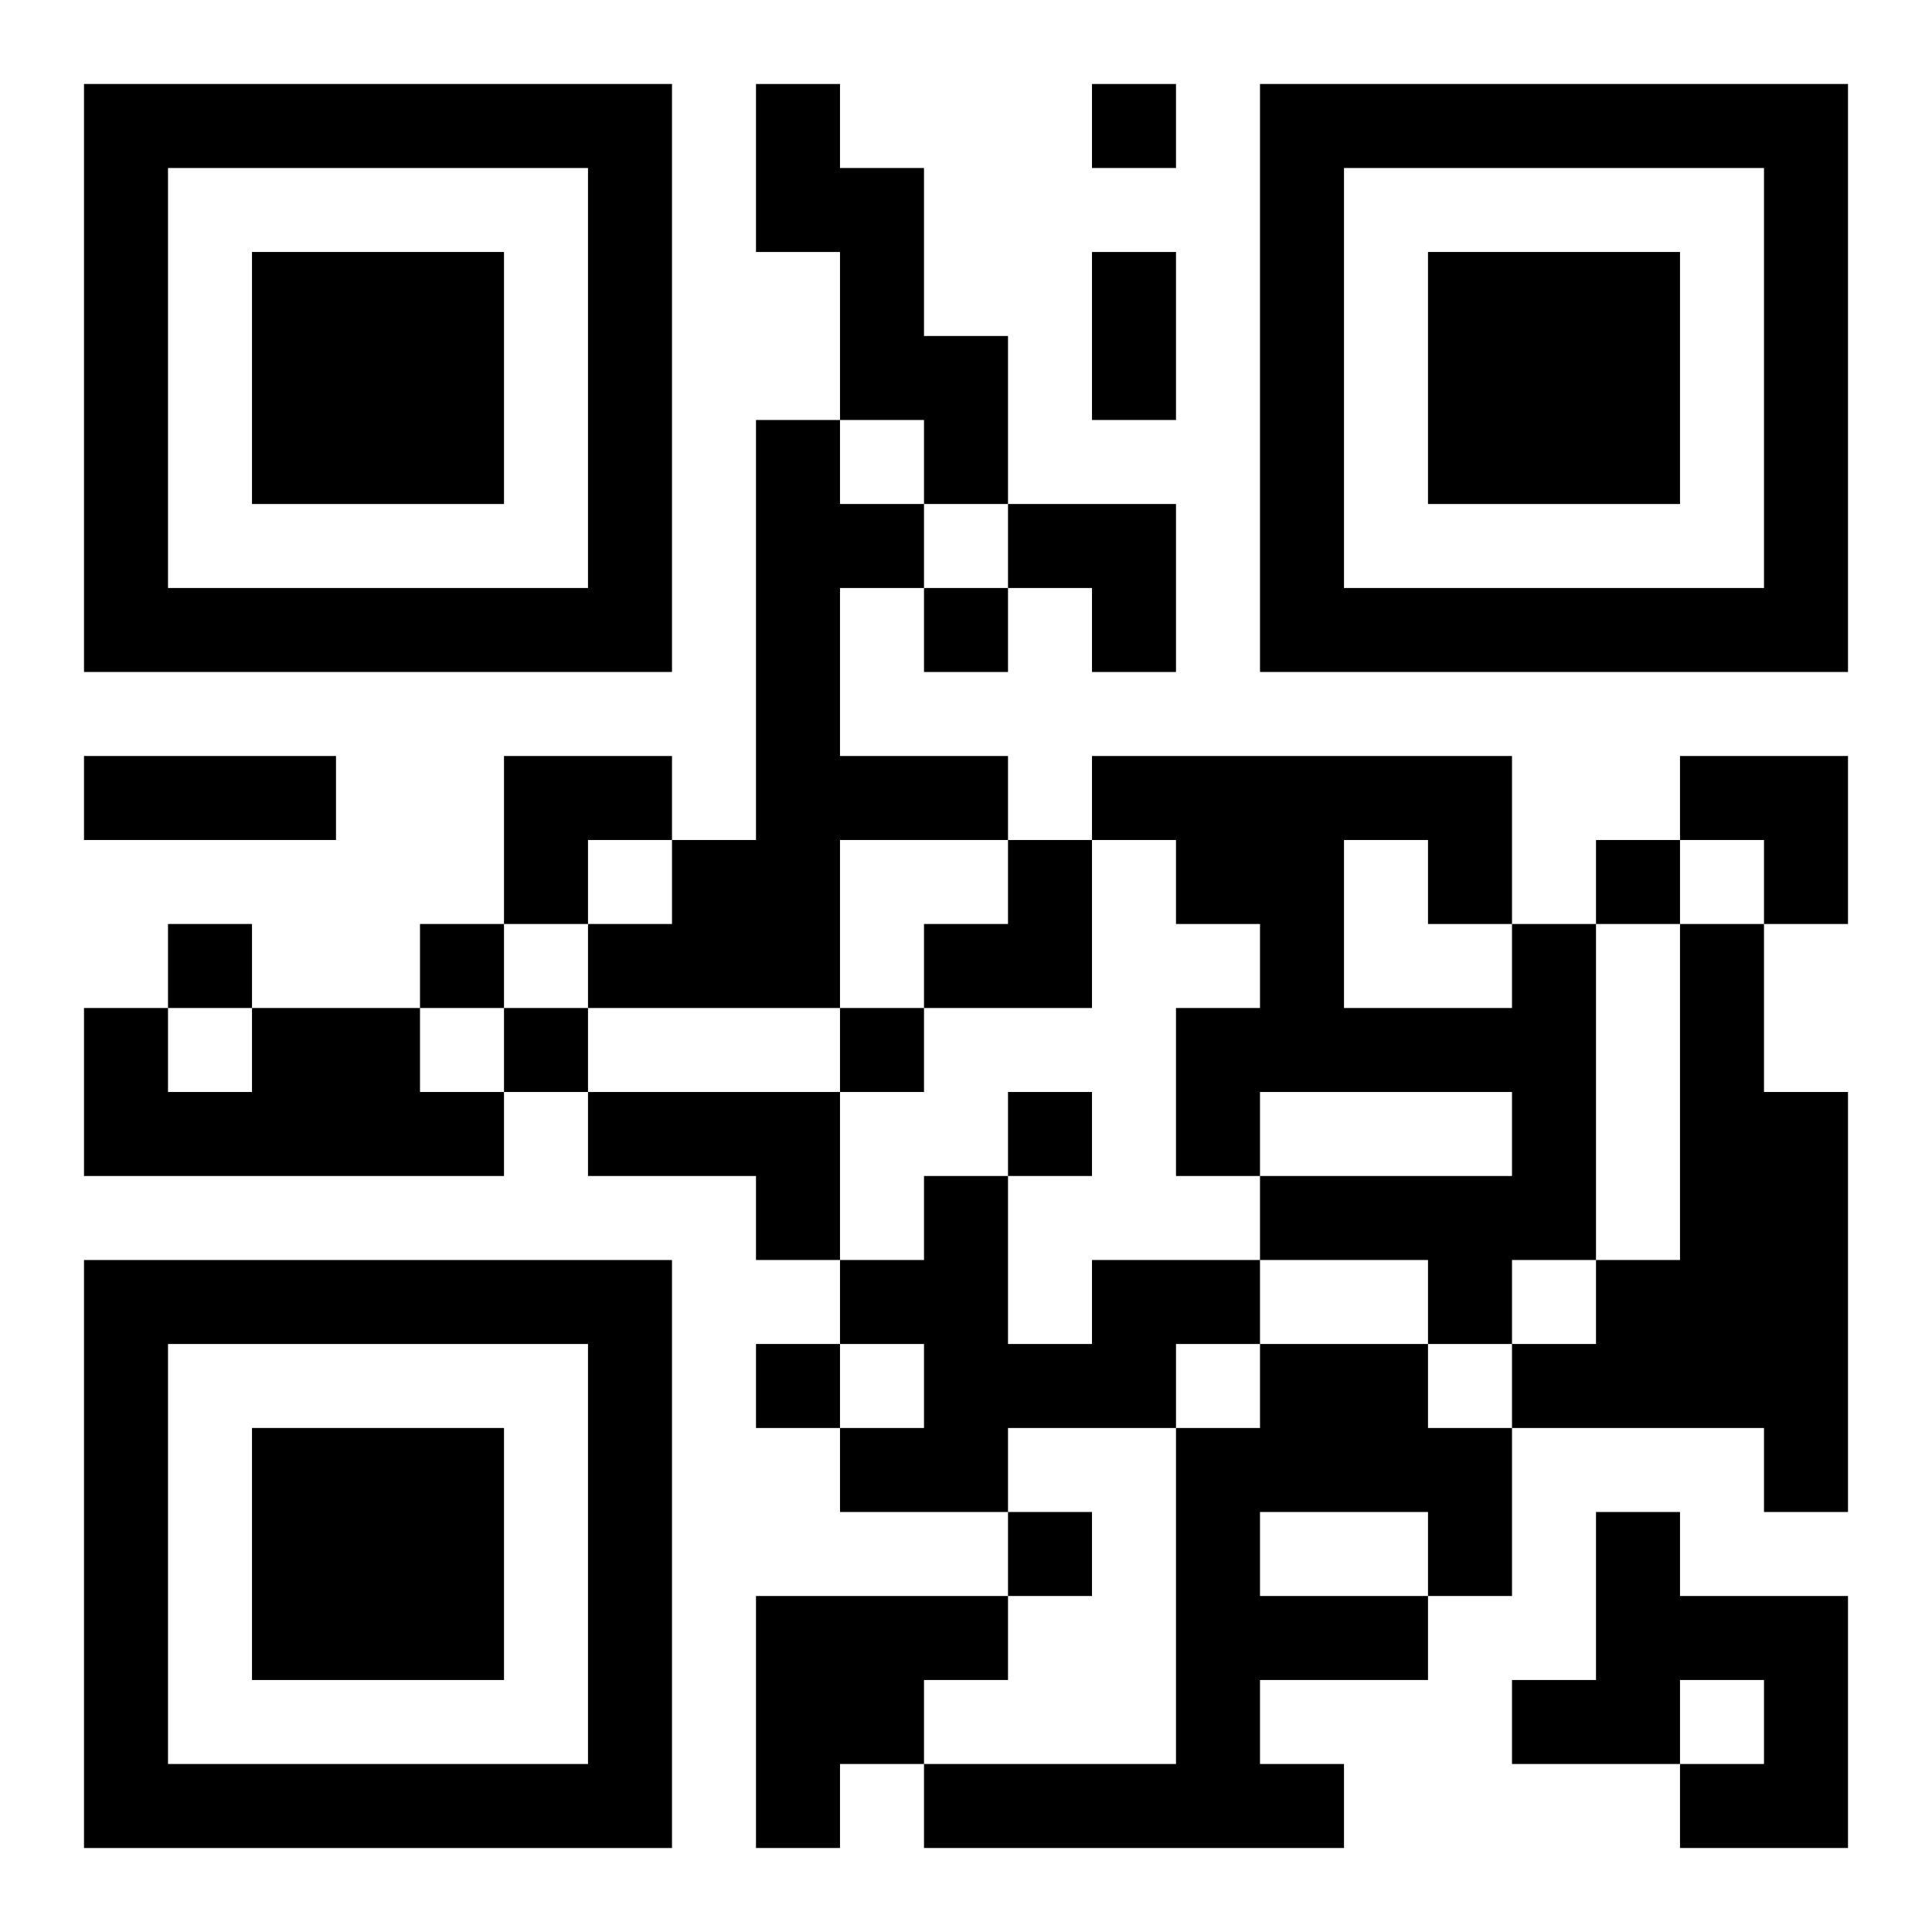
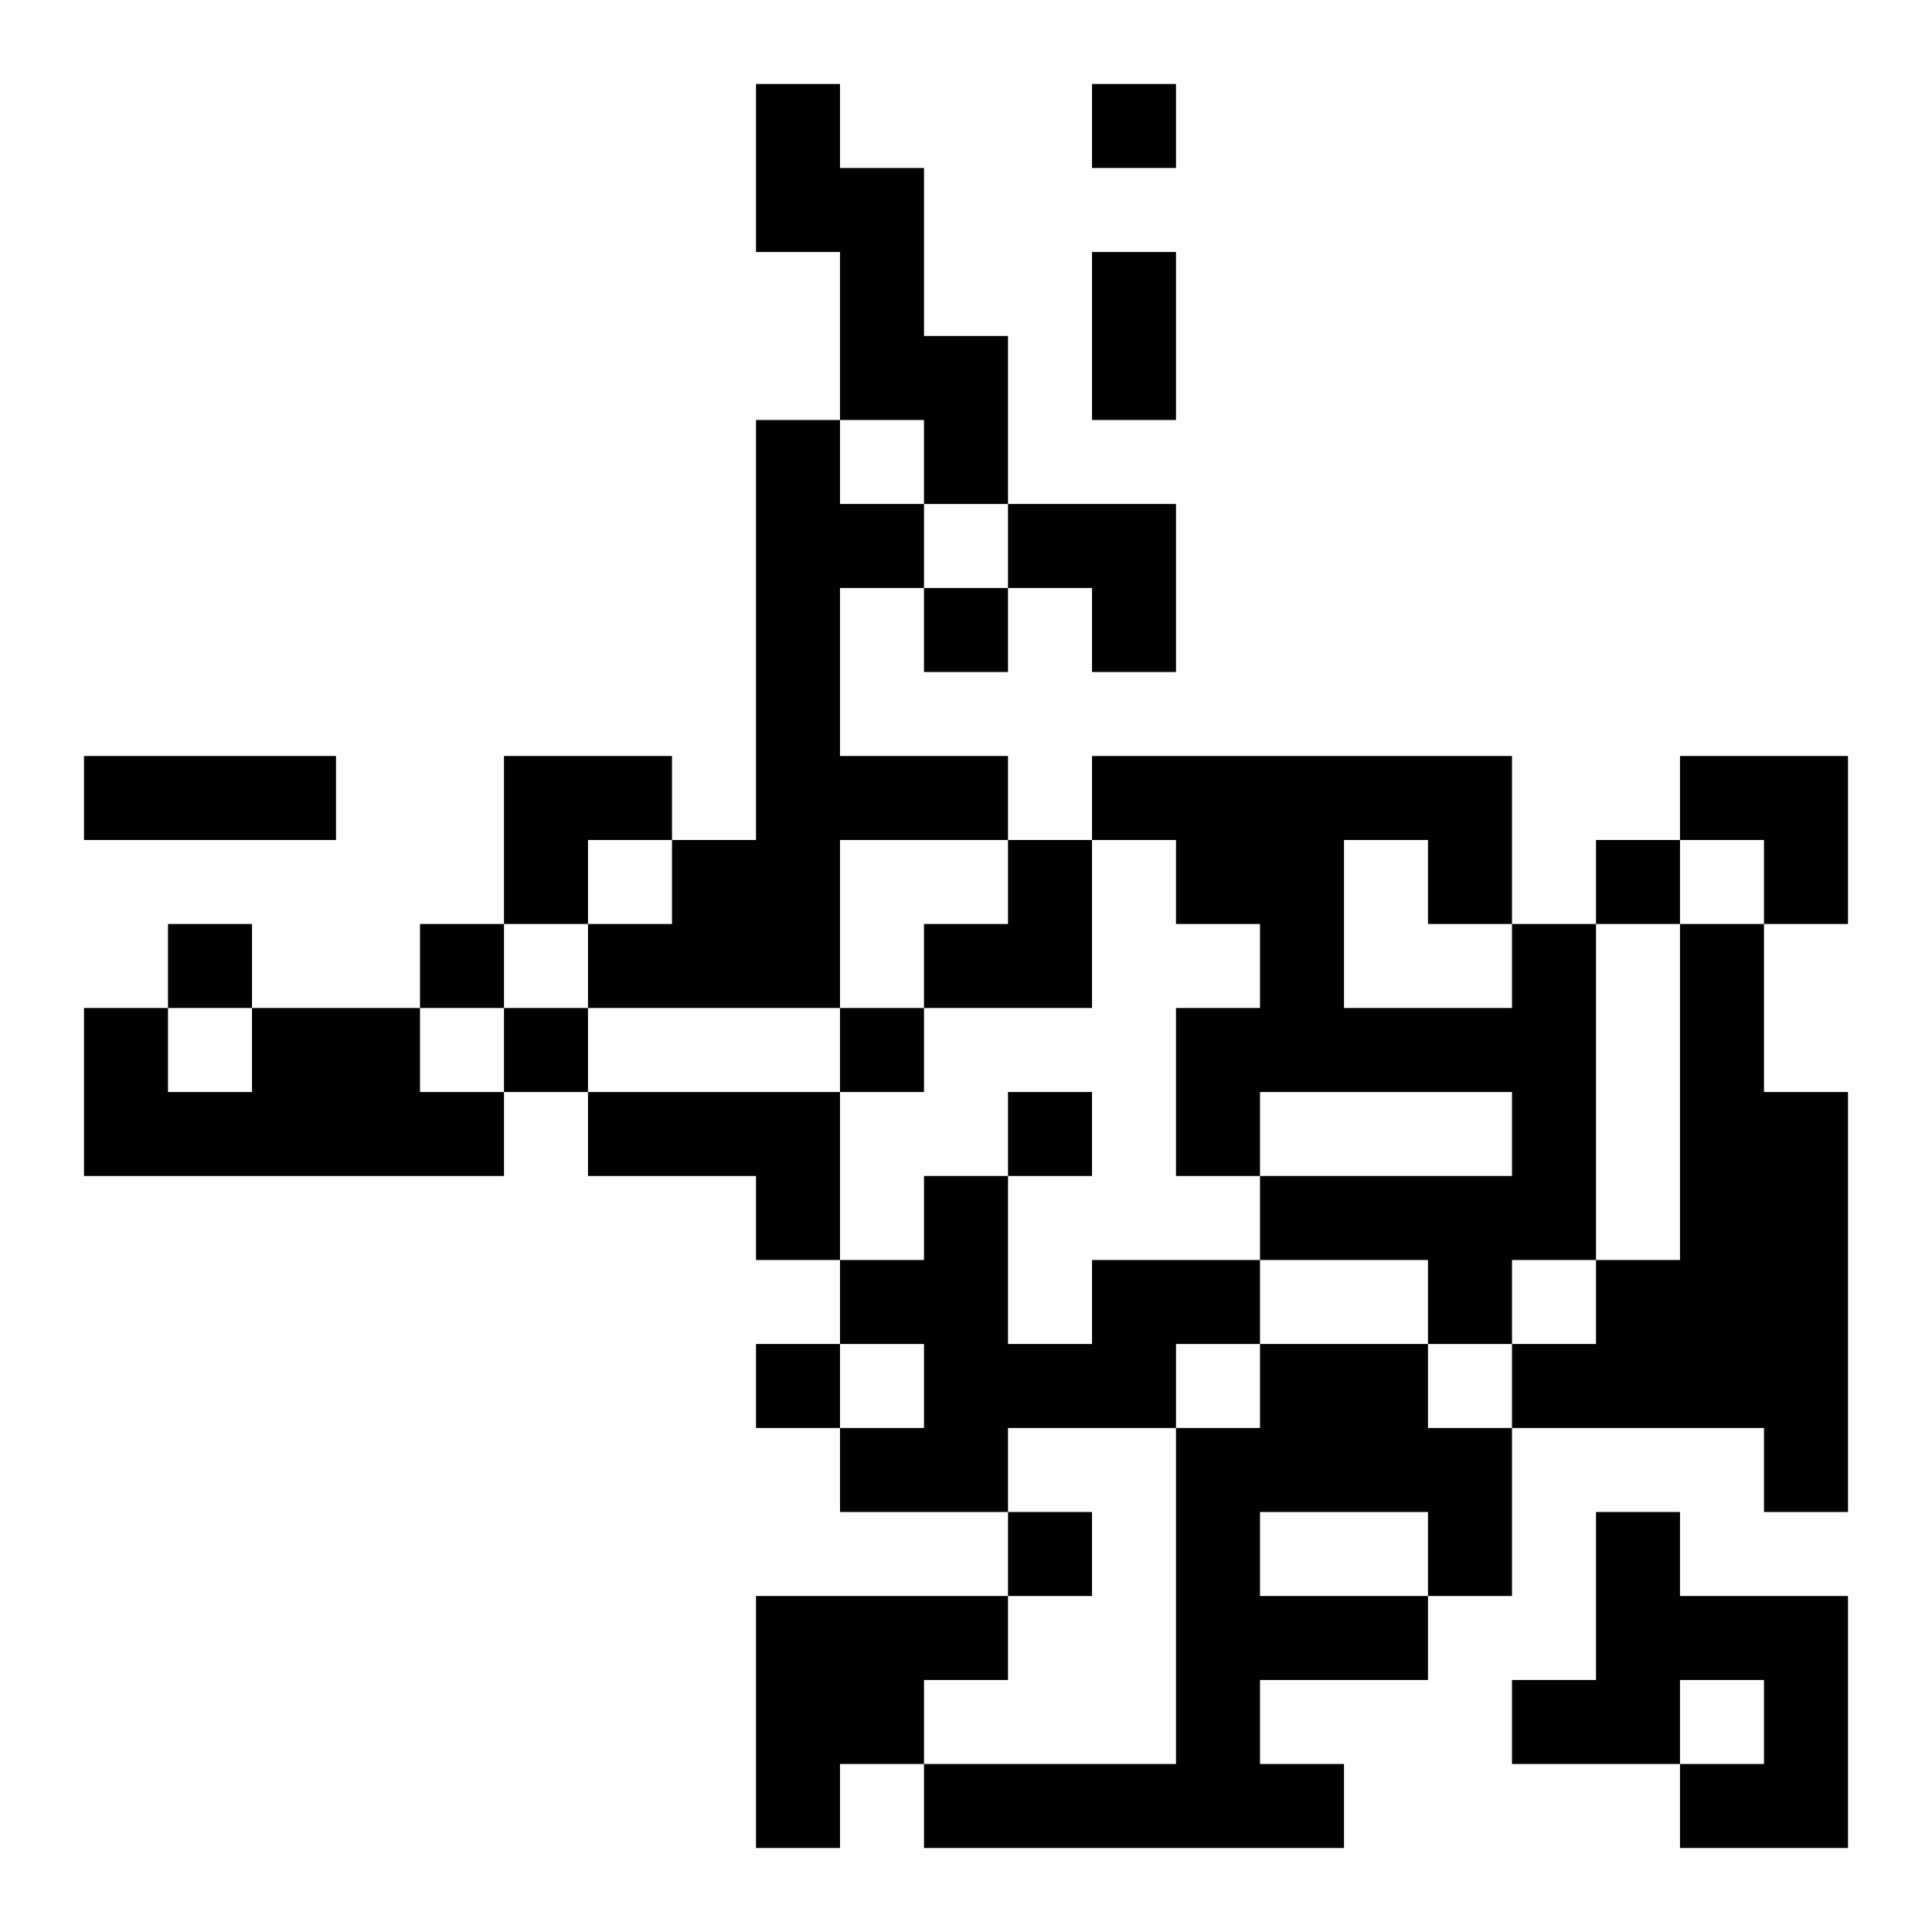
<svg xmlns="http://www.w3.org/2000/svg" xmlns:xlink="http://www.w3.org/1999/xlink" width="250" height="250" baseProfile="full" version="1.1" viewBox="-1 -1 23 23">
  <symbol id="a">
-     <path d="m0 7v7h7v-7h-7zm1 1h5v5h-5v-5zm1 1v3h3v-3h-3z" />
-   </symbol>
+     </symbol>
  <use y="-7" xlink:href="#a" />
  <use y="7" xlink:href="#a" />
  <use x="14" y="-7" xlink:href="#a" />
  <path d="m8 0h1v1h1v2h1v2h-1v-1h-1v-2h-1v-2m0 4h1v1h1v1h-1v2h2v1h-2v2h-3v-1h1v-1h1v-5m9 6h1v4h-1v1h-1v-1h-2v-1h3v-1h-3v1h-1v-2h1v-1h-1v-1h-1v-1h5v2m-2-1v2h2v-1h-1v-1h-1m4 1h1v2h1v5h-1v-1h-3v-1h1v-1h1v-4m-17 1h2v1h1v1h-5v-2h1v1h1v-1m4 1h3v2h-1v-1h-2v-1m6 2h2v1h-1v1h-2v1h-2v-1h1v-1h-1v-1h1v-1h1v2h1v-1m2 1h2v1h1v2h-1v1h-2v1h1v1h-5v-1h3v-4h1v-1m0 2v1h2v-1h-2m4 0h1v1h2v3h-2v-1h1v-1h-1v1h-2v-1h1v-2m-10 1h3v1h-1v1h-1v1h-1v-3m4-18v1h1v-1h-1m-2 6v1h1v-1h-1m8 3v1h1v-1h-1m-17 1v1h1v-1h-1m3 0v1h1v-1h-1m1 1v1h1v-1h-1m4 0v1h1v-1h-1m2 1v1h1v-1h-1m-3 3v1h1v-1h-1m3 2v1h1v-1h-1m1-15h1v2h-1v-2m-12 6h3v1h-3v-1m11-3h2v2h-1v-1h-1zm-6 3h2v1h-1v1h-1zm14 0h2v2h-1v-1h-1zm-9 1m1 0h1v2h-2v-1h1z" />
</svg>